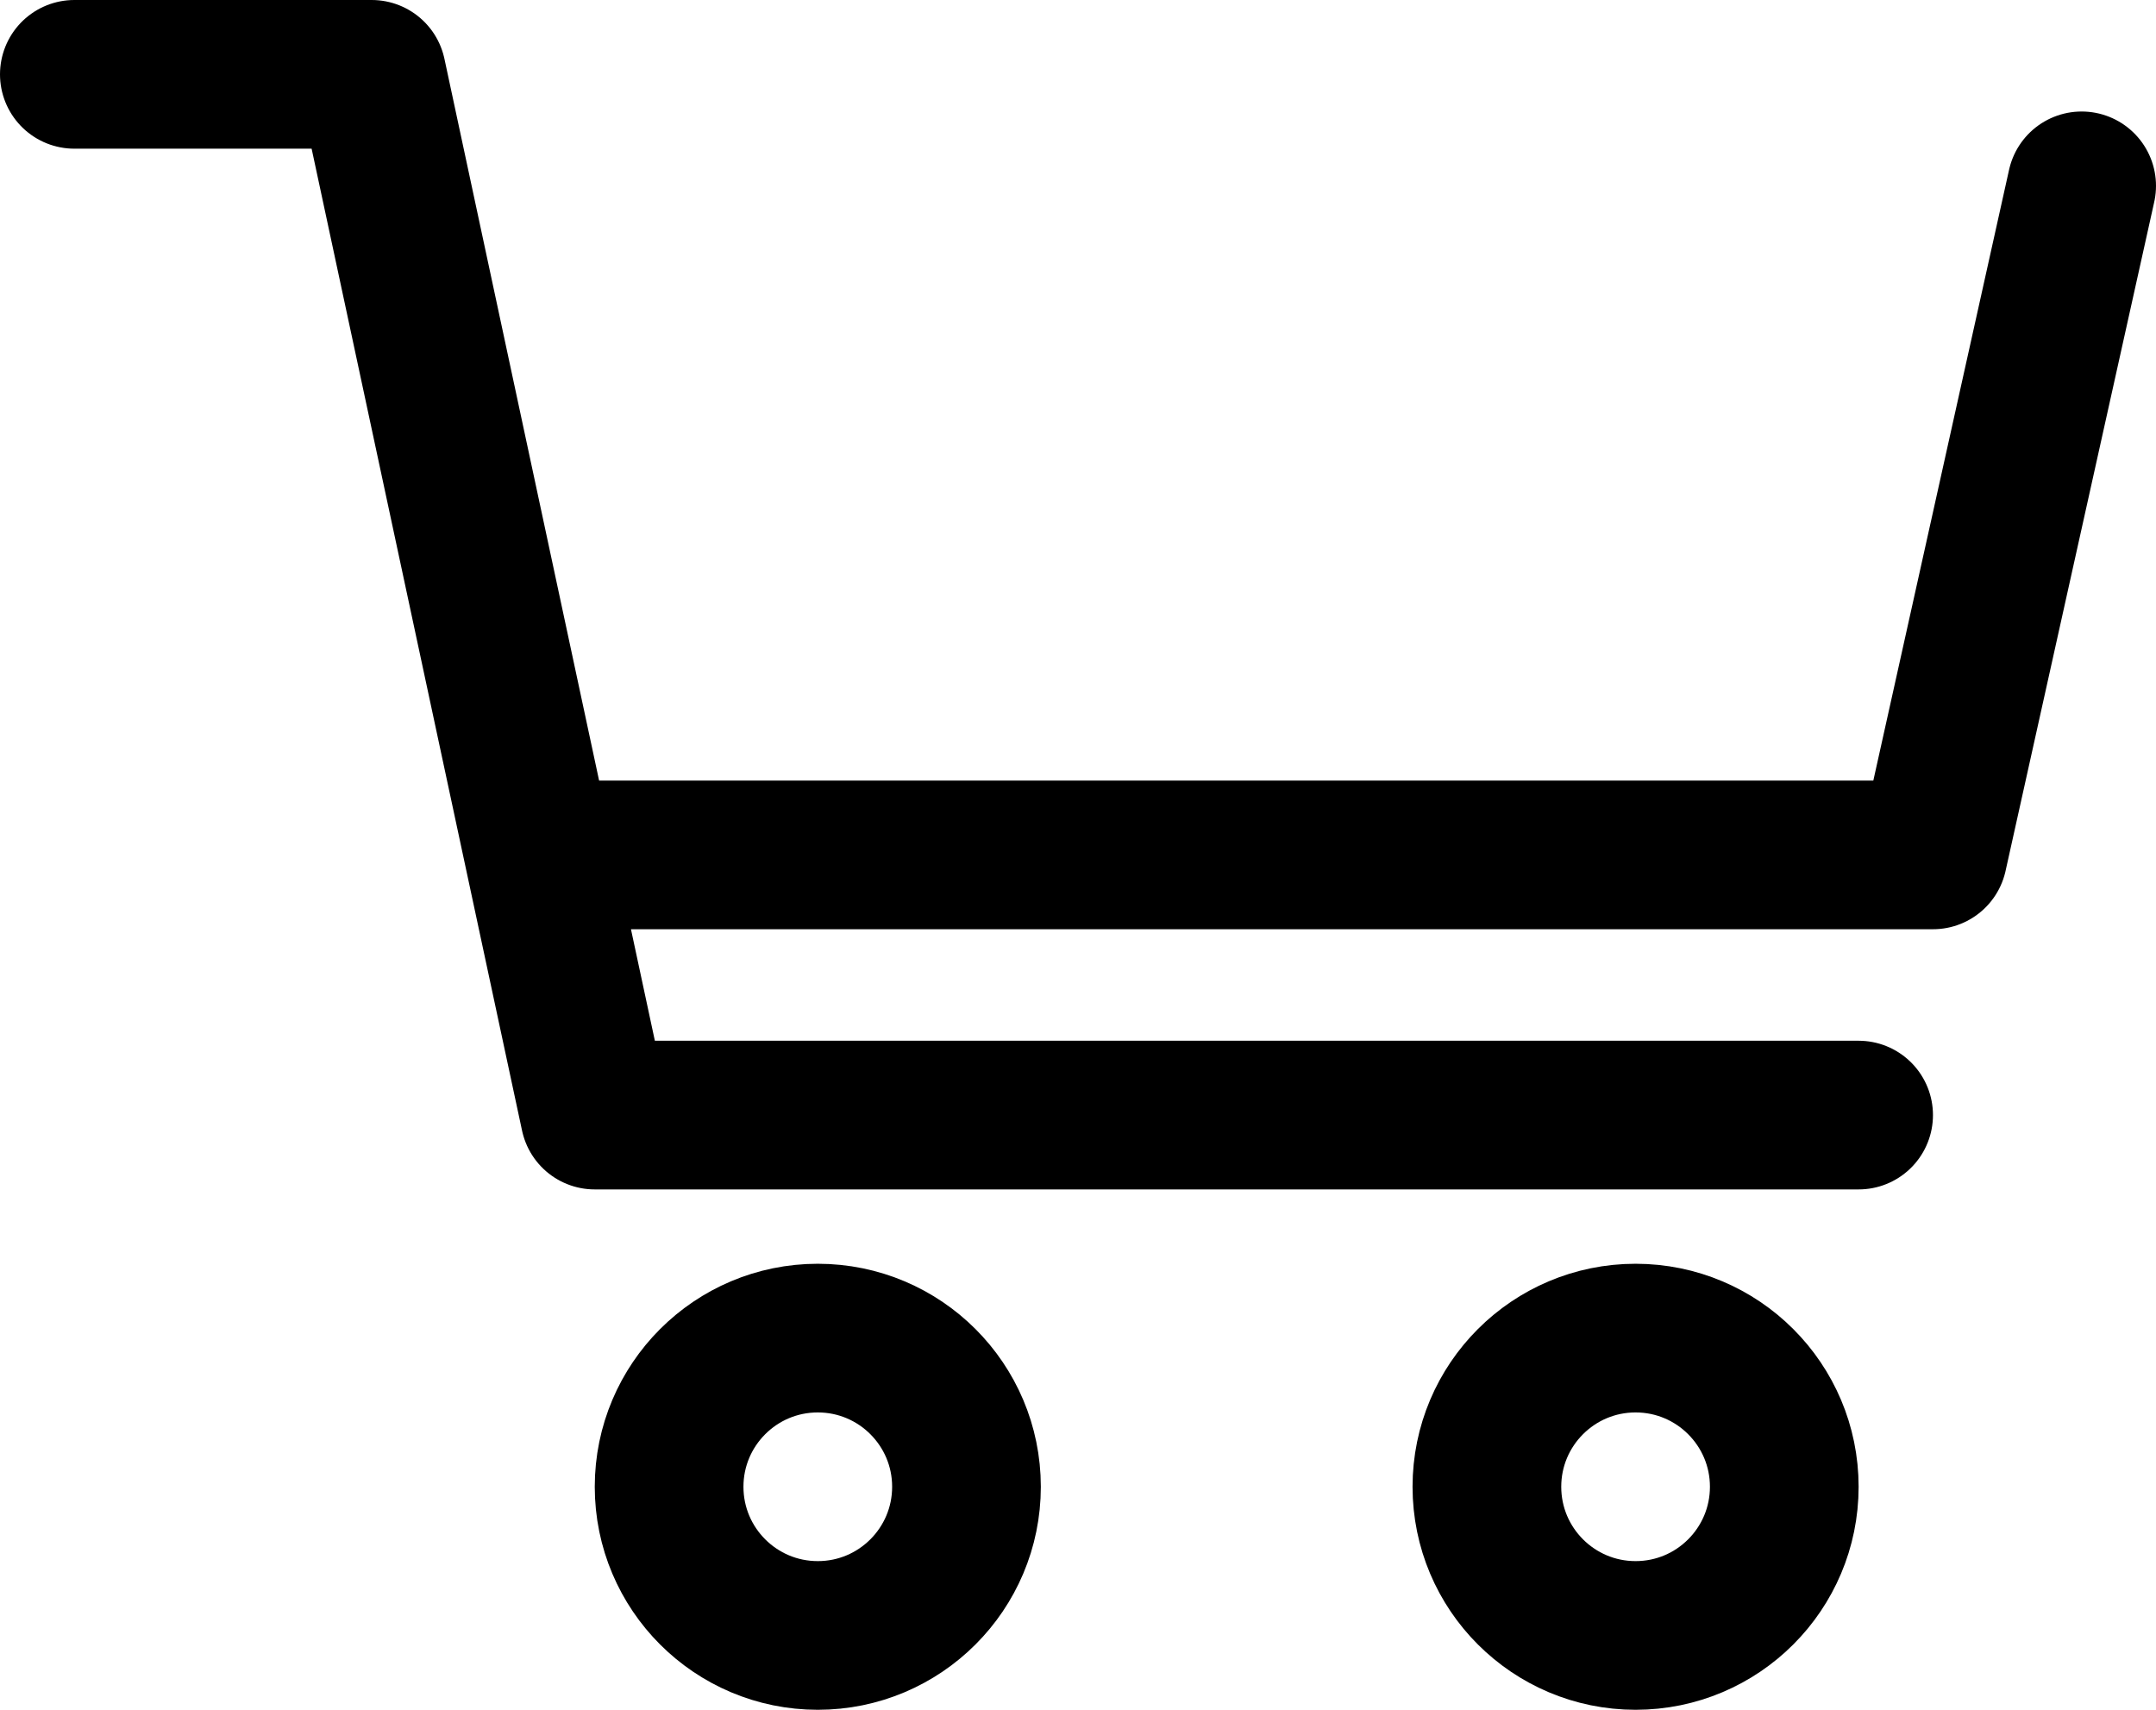
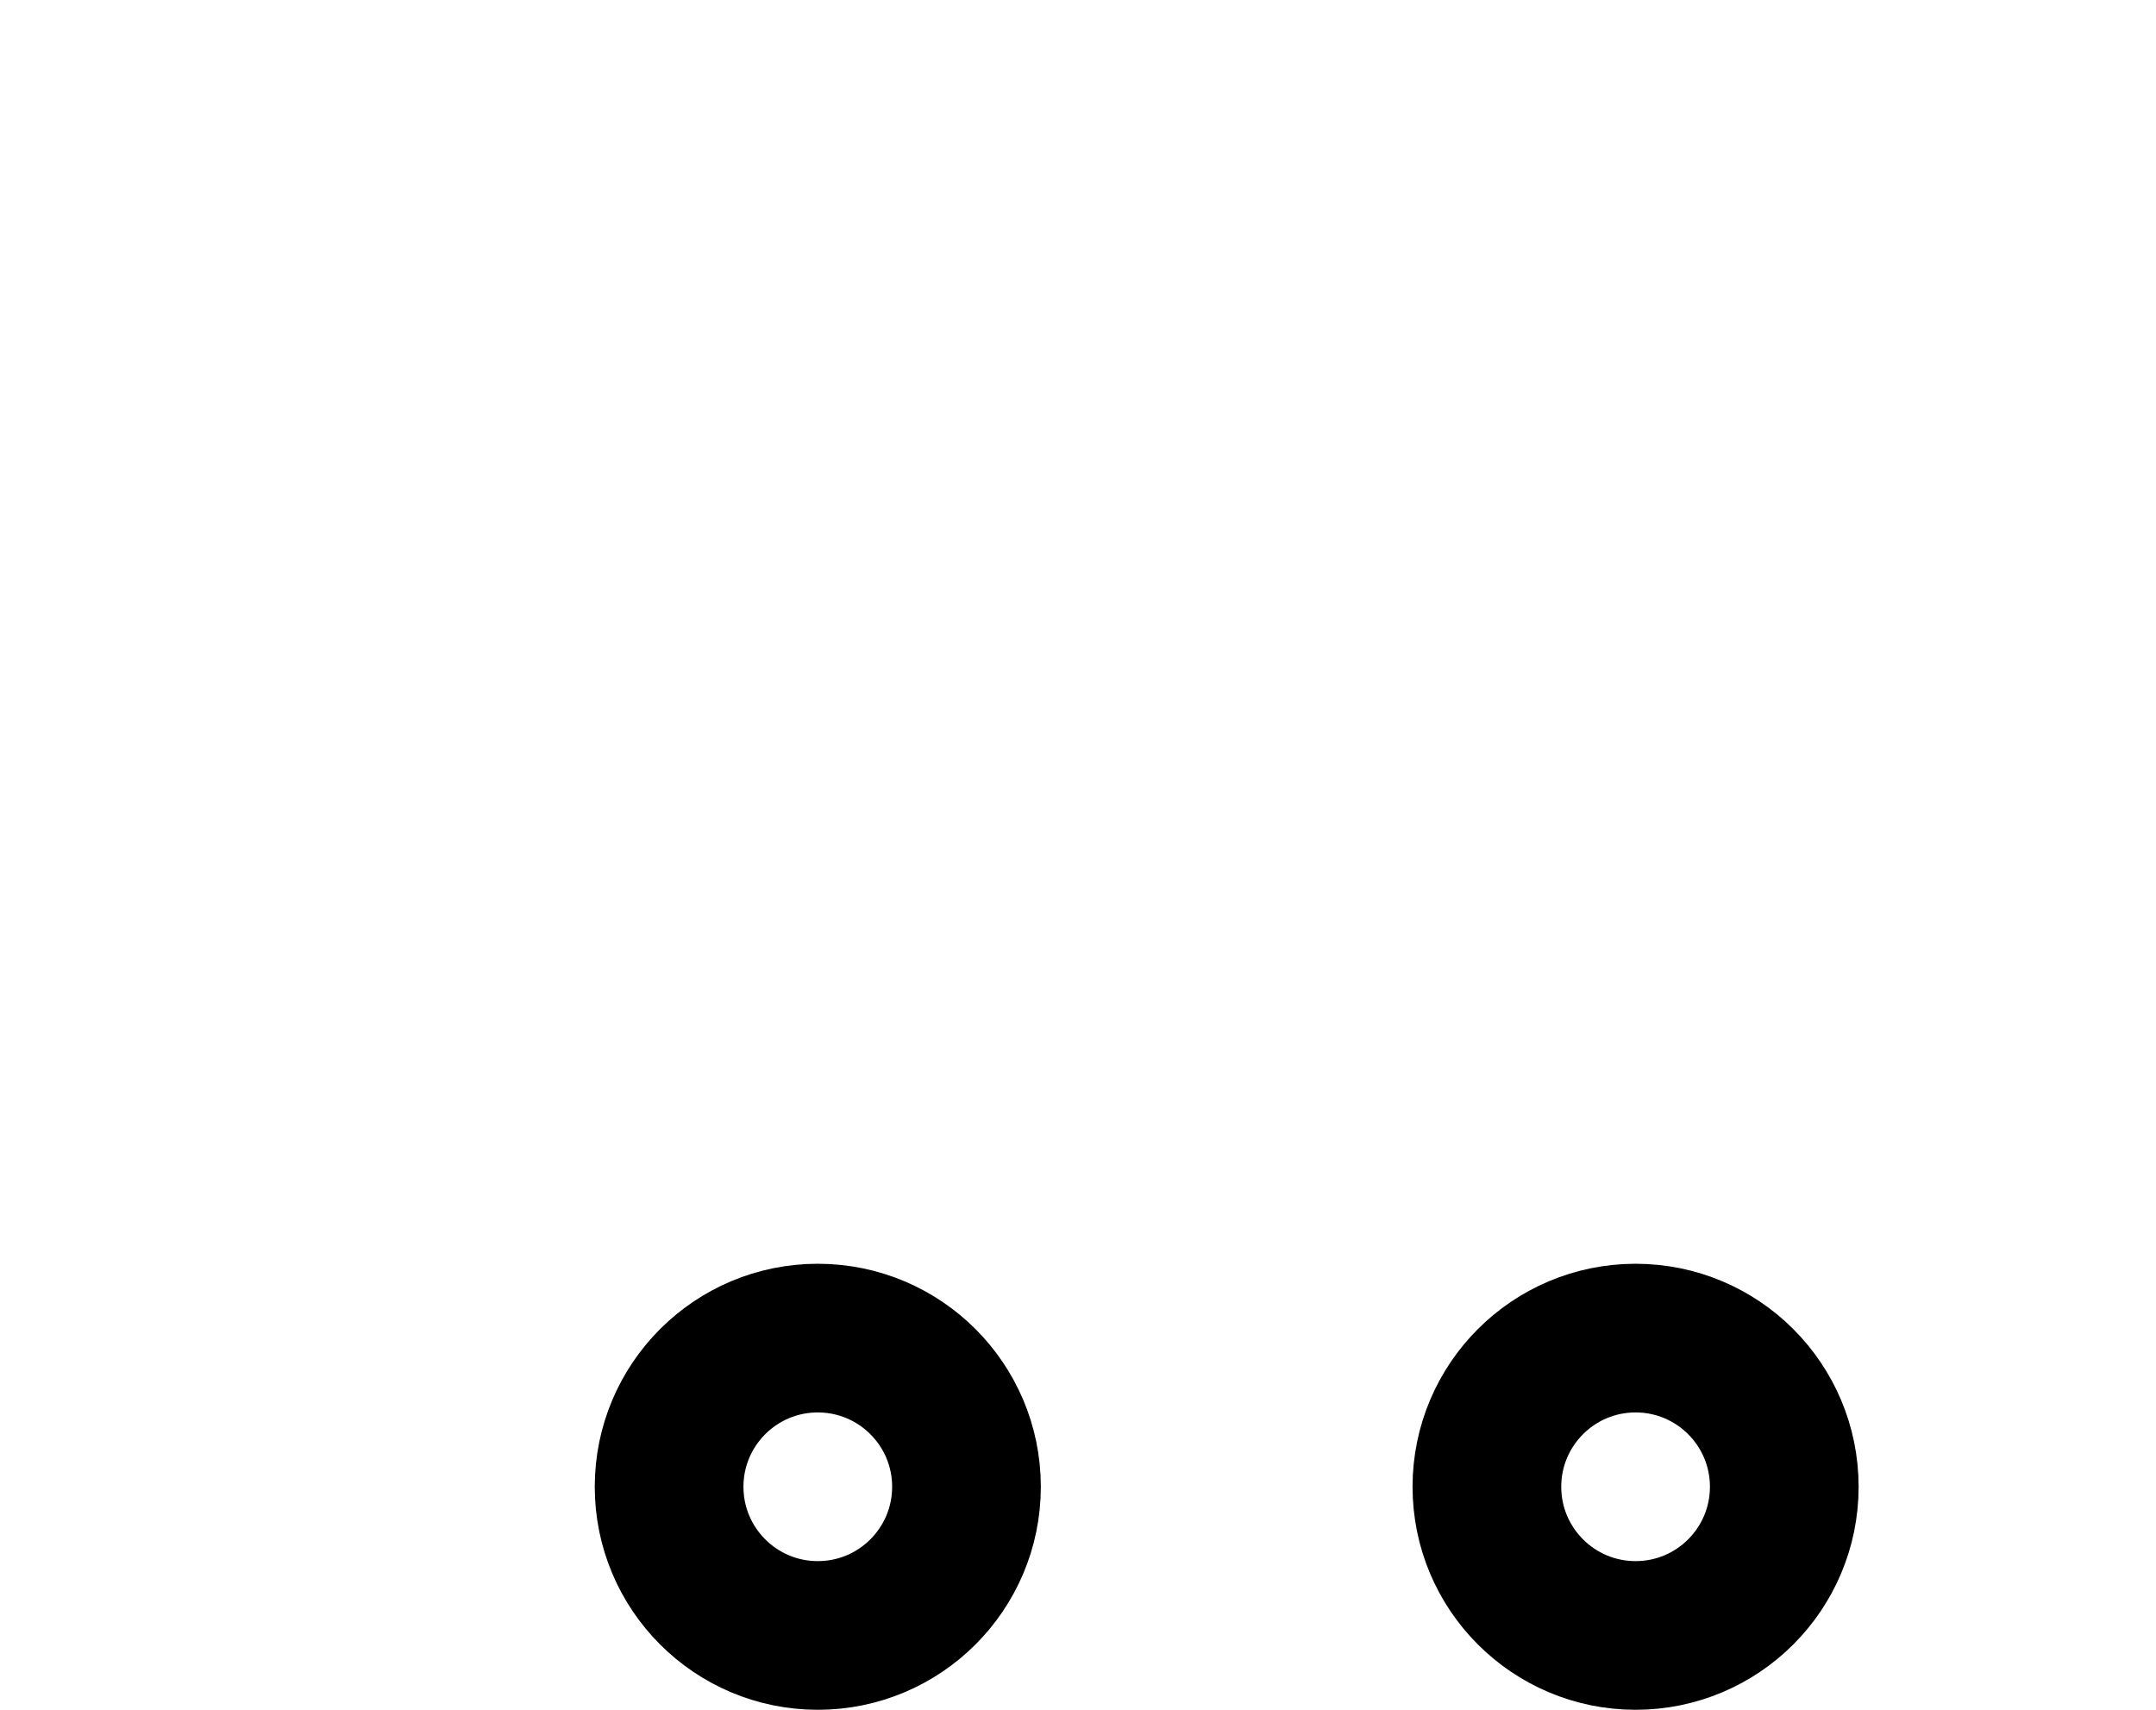
<svg xmlns="http://www.w3.org/2000/svg" width="29" height="23" viewBox="0 0 29 23" fill="none">
  <circle cx="11" cy="20" r="2" stroke="black" stroke-width="2" stroke-linecap="round" stroke-linejoin="round" />
  <circle cx="22" cy="20" r="2" stroke="black" stroke-width="2" stroke-linecap="round" stroke-linejoin="round" />
-   <path d="M1 1H5L7.25 11.5M25 15H8L7.25 11.5M7.25 11.5H26L28 2.5" stroke="black" stroke-width="2" stroke-linecap="round" stroke-linejoin="round" />
</svg>